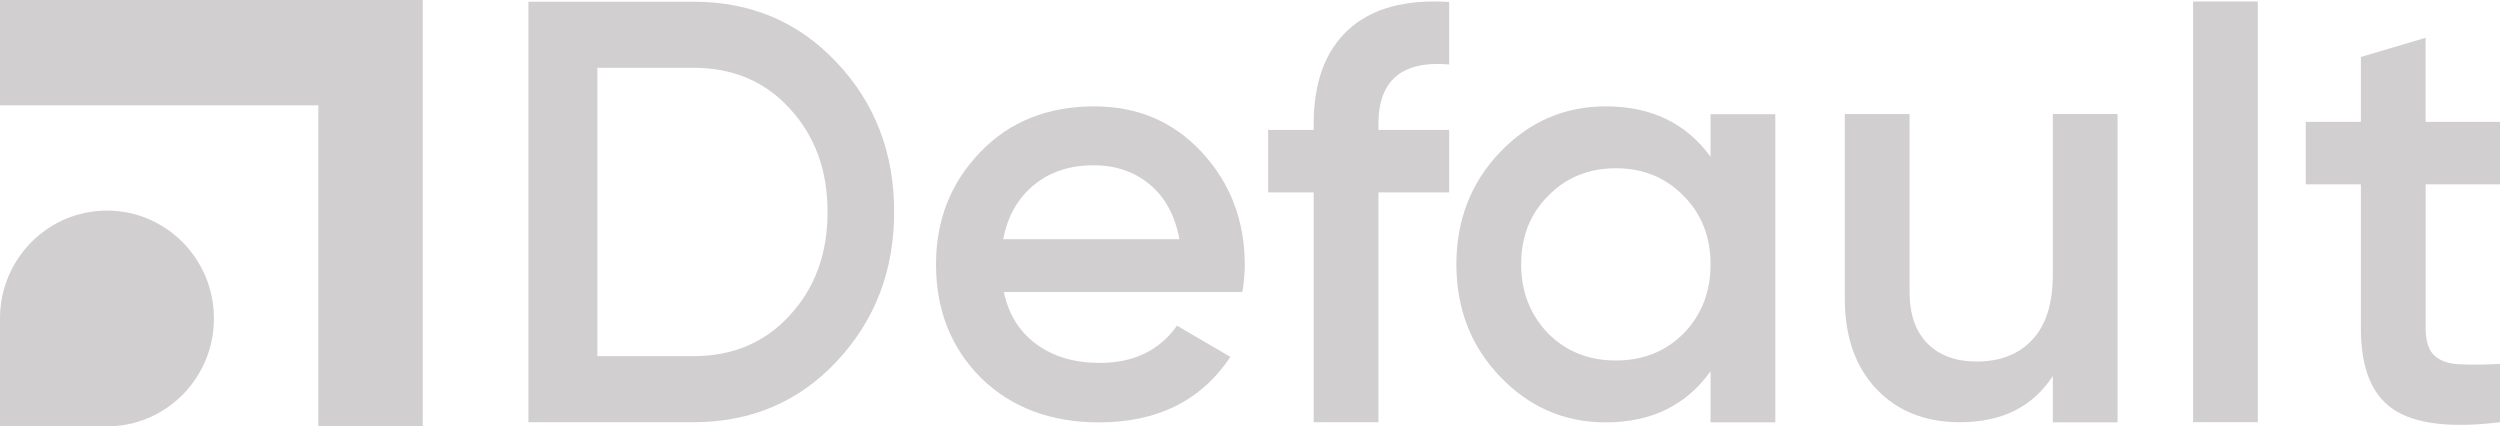
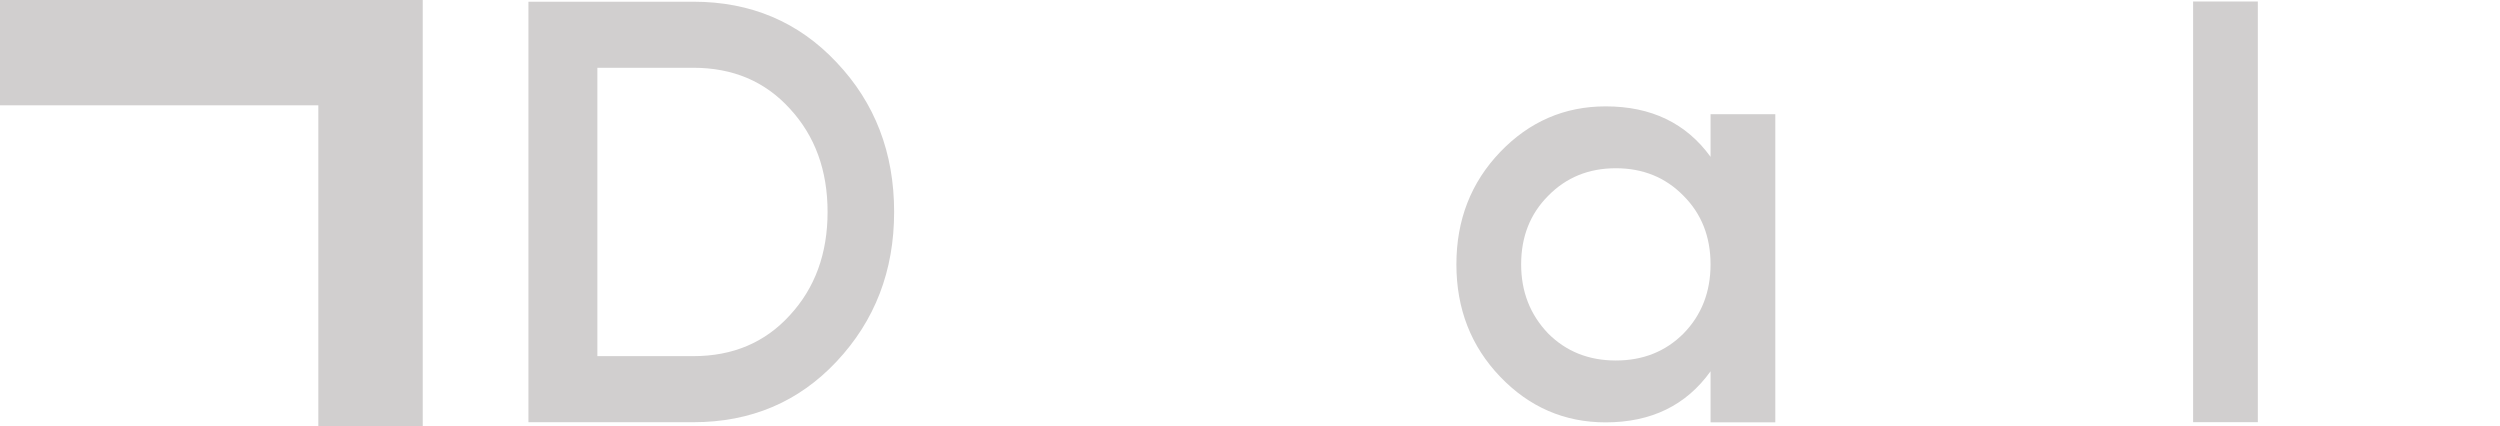
<svg xmlns="http://www.w3.org/2000/svg" width="129" height="22" viewBox="0 0 129 22" fill="none">
  <path d="M21.813 0H0V5.434H16.426V22H21.813V0Z" fill="#D1CFCF" />
-   <path d="M5.519 10.867C2.471 10.867 4.72393e-06 13.36 4.72393e-06 16.434V22H5.519C8.567 22 11.038 19.508 11.038 16.434C11.038 13.36 8.567 10.867 5.519 10.867Z" fill="#D1CFCF" />
  <path d="M27.267 0.088H35.773C38.743 0.088 41.206 1.131 43.167 3.218C45.147 5.306 46.137 7.878 46.137 10.937C46.137 13.974 45.147 16.547 43.167 18.655C41.208 20.742 38.743 21.786 35.773 21.786H27.267V0.088ZM30.824 18.377H35.773C37.815 18.377 39.475 17.674 40.754 16.269C42.053 14.863 42.703 13.086 42.703 10.937C42.703 8.787 42.053 7.01 40.754 5.605C39.475 4.199 37.816 3.497 35.773 3.497H30.824V18.377Z" fill="#D1CFCF" />
-   <path d="M64.107 15.068H51.796C52.043 16.225 52.605 17.124 53.481 17.764C54.357 18.404 55.446 18.726 56.744 18.726C58.496 18.726 59.826 18.086 60.734 16.804L63.488 18.417C61.982 20.67 59.723 21.795 56.713 21.795C54.218 21.795 52.187 21.031 50.62 19.501C49.073 17.951 48.299 15.999 48.299 13.642C48.299 11.347 49.062 9.416 50.589 7.845C52.094 6.275 54.053 5.489 56.466 5.489C58.714 5.489 60.569 6.285 62.034 7.876C63.497 9.467 64.23 11.399 64.23 13.672C64.23 14.087 64.189 14.552 64.107 15.068ZM51.765 12.341H60.859C60.632 11.122 60.122 10.181 59.328 9.52C58.533 8.859 57.57 8.528 56.436 8.528C55.199 8.528 54.167 8.869 53.342 9.551C52.517 10.233 51.991 11.162 51.765 12.341Z" fill="#D1CFCF" />
-   <path d="M74.777 0.102V3.326C72.343 3.12 71.127 4.142 71.127 6.395V6.705H74.777V9.929H71.127V21.784H67.786V9.929H65.435V6.705H67.786V6.395C67.786 4.245 68.385 2.624 69.58 1.528C70.775 0.433 72.508 -0.042 74.777 0.102Z" fill="#D1CFCF" />
  <path d="M88.265 8.093V5.891H91.606V21.794H88.265V19.159C87.007 20.916 85.202 21.794 82.852 21.794C80.728 21.794 78.913 21.009 77.408 19.438C75.903 17.867 75.15 15.936 75.15 13.642C75.15 11.347 75.903 9.416 77.408 7.845C78.913 6.275 80.728 5.489 82.852 5.489C85.202 5.488 87.007 6.356 88.265 8.093ZM79.883 17.206C80.811 18.136 81.976 18.602 83.378 18.602C84.78 18.602 85.945 18.137 86.873 17.206C87.8 16.256 88.264 15.068 88.264 13.642C88.264 12.215 87.8 11.038 86.873 10.107C85.945 9.157 84.779 8.681 83.378 8.681C81.976 8.681 80.811 9.157 79.883 10.107C78.956 11.037 78.491 12.215 78.491 13.642C78.491 15.047 78.954 16.235 79.883 17.206Z" fill="#D1CFCF" />
-   <path d="M105.926 14.191V5.882H109.266V21.793H105.926V19.399C104.895 20.991 103.296 21.786 101.132 21.786C99.338 21.786 97.899 21.213 96.817 20.067C95.734 18.92 95.192 17.364 95.192 15.401V5.885H98.533V15.06C98.533 16.218 98.842 17.106 99.46 17.726C100.078 18.347 100.924 18.656 101.997 18.656C103.213 18.656 104.173 18.279 104.874 17.524C105.575 16.769 105.926 15.657 105.926 14.191Z" fill="#D1CFCF" />
  <path d="M116.504 21.784H113.164V0.077H116.504V21.784Z" fill="#D1CFCF" />
-   <path d="M129 6.288V9.512H125.164V16.952C125.164 17.594 125.31 18.053 125.597 18.331C125.887 18.611 126.315 18.765 126.881 18.796C127.448 18.826 128.154 18.822 129 18.781V21.787C126.442 22.098 124.607 21.875 123.493 21.121C122.379 20.367 121.822 18.977 121.822 16.952V9.512H118.977V6.288H121.822V2.941L125.163 1.949V6.288H129Z" fill="#D1CFCF" />
</svg>